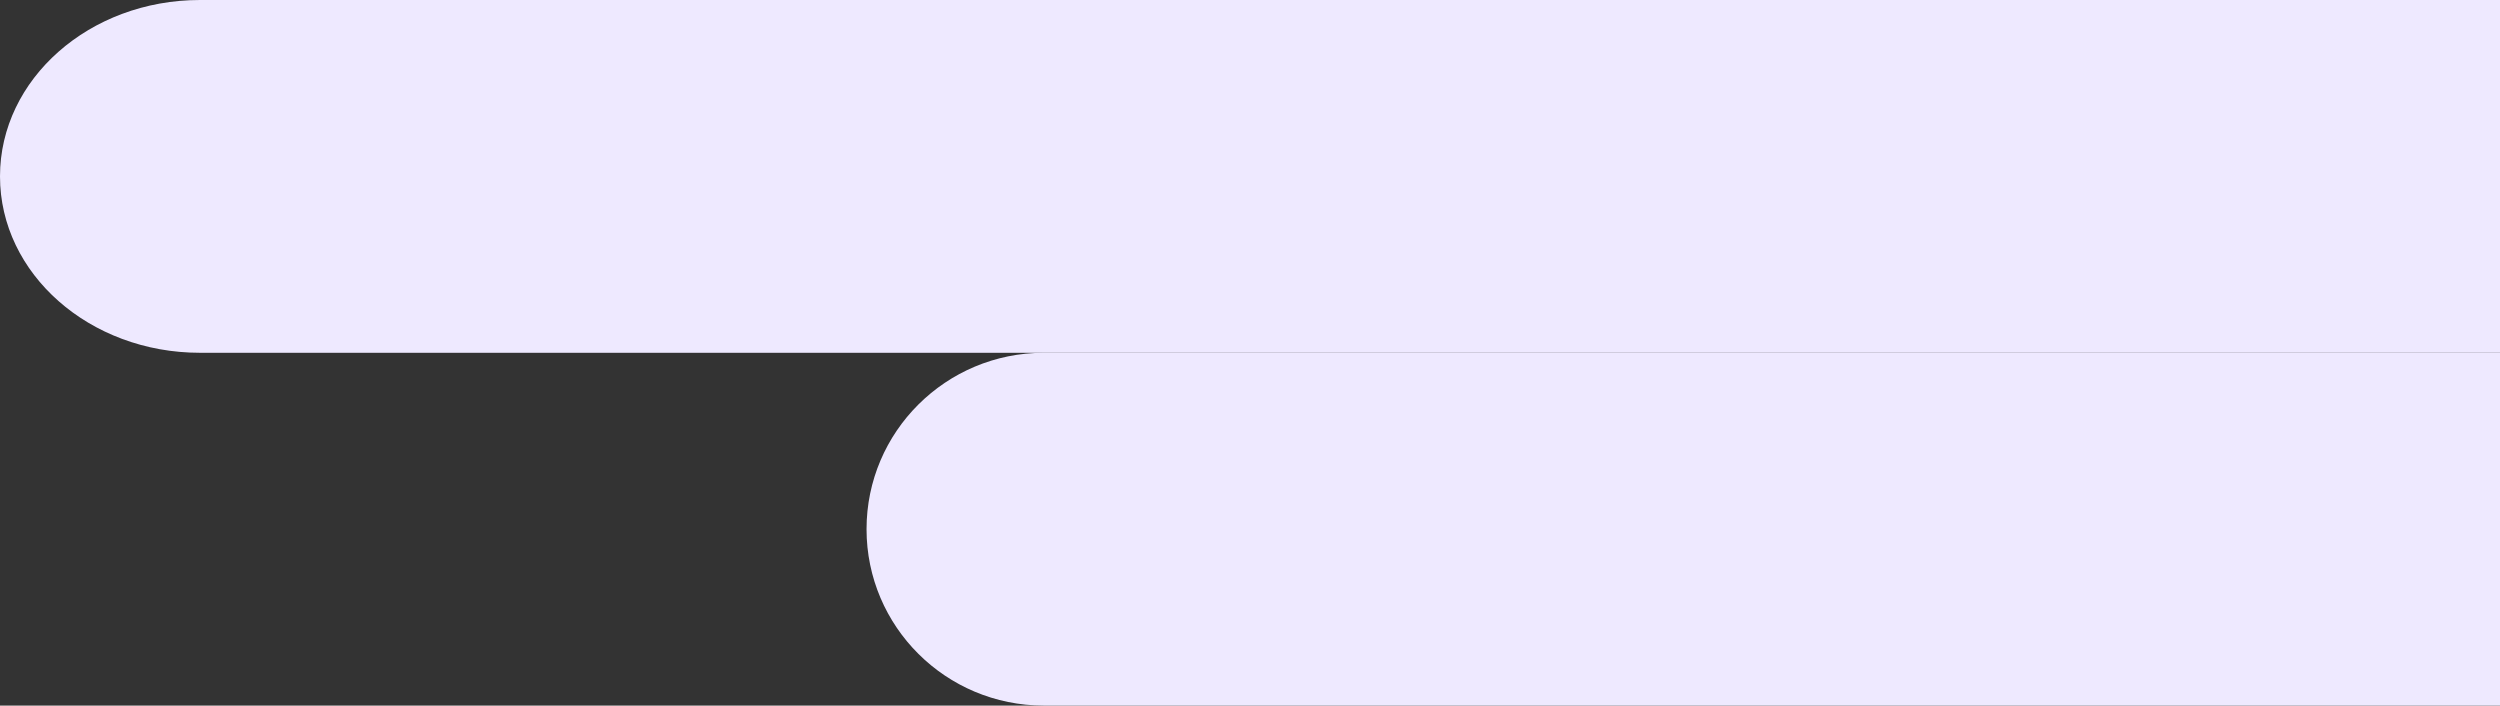
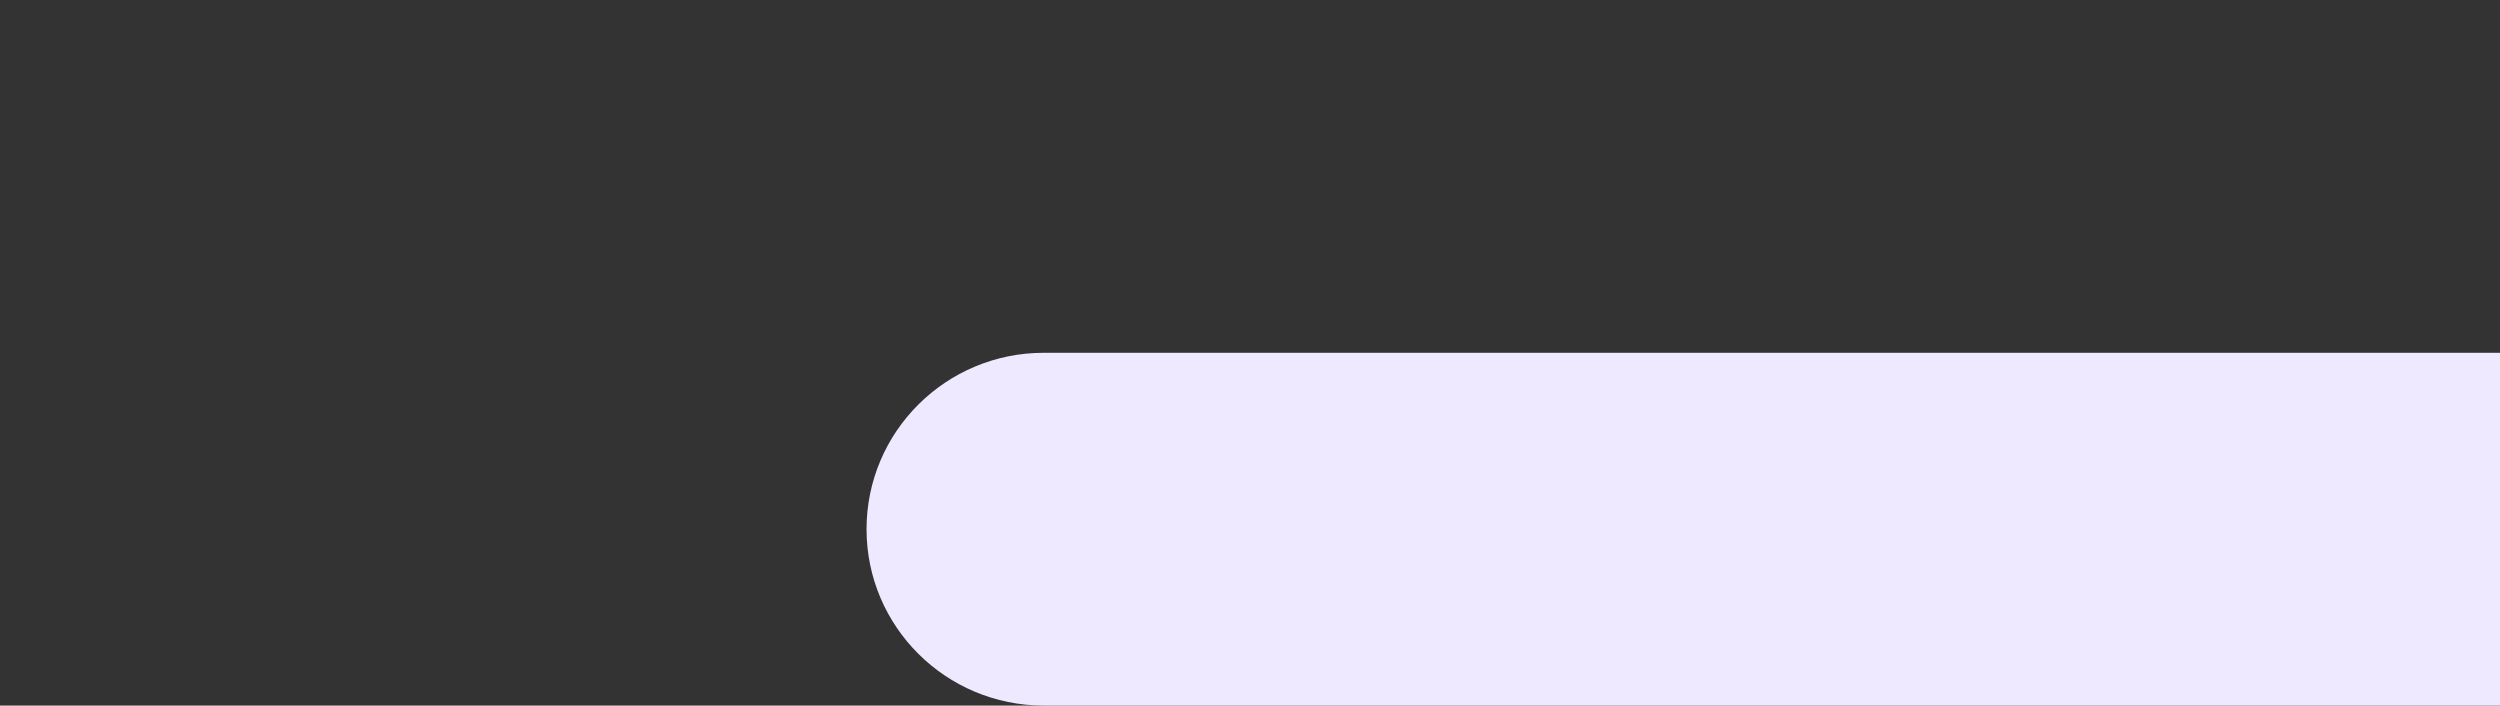
<svg xmlns="http://www.w3.org/2000/svg" width="574" height="162" viewBox="0 0 574 162" fill="none">
  <rect x="0" y="0" width="574" height="162" fill="#333333" stroke="none" />
  <path d="M198.957 121.5C198.957 99.132 217.177 81 239.652 81H791.304C813.78 81 832 99.132 832 121.5C832 143.868 813.78 162 791.304 162H239.652C217.177 162 198.957 143.868 198.957 121.5Z" fill="#EEE9FF" />
-   <path d="M0 40.5C0 18.133 20.563 0 45.928 0H668.507C693.872 0 714.435 18.133 714.435 40.5C714.435 62.867 693.872 81 668.507 81H45.928C20.563 81 0 62.867 0 40.5Z" fill="#EEE9FF" />
</svg>